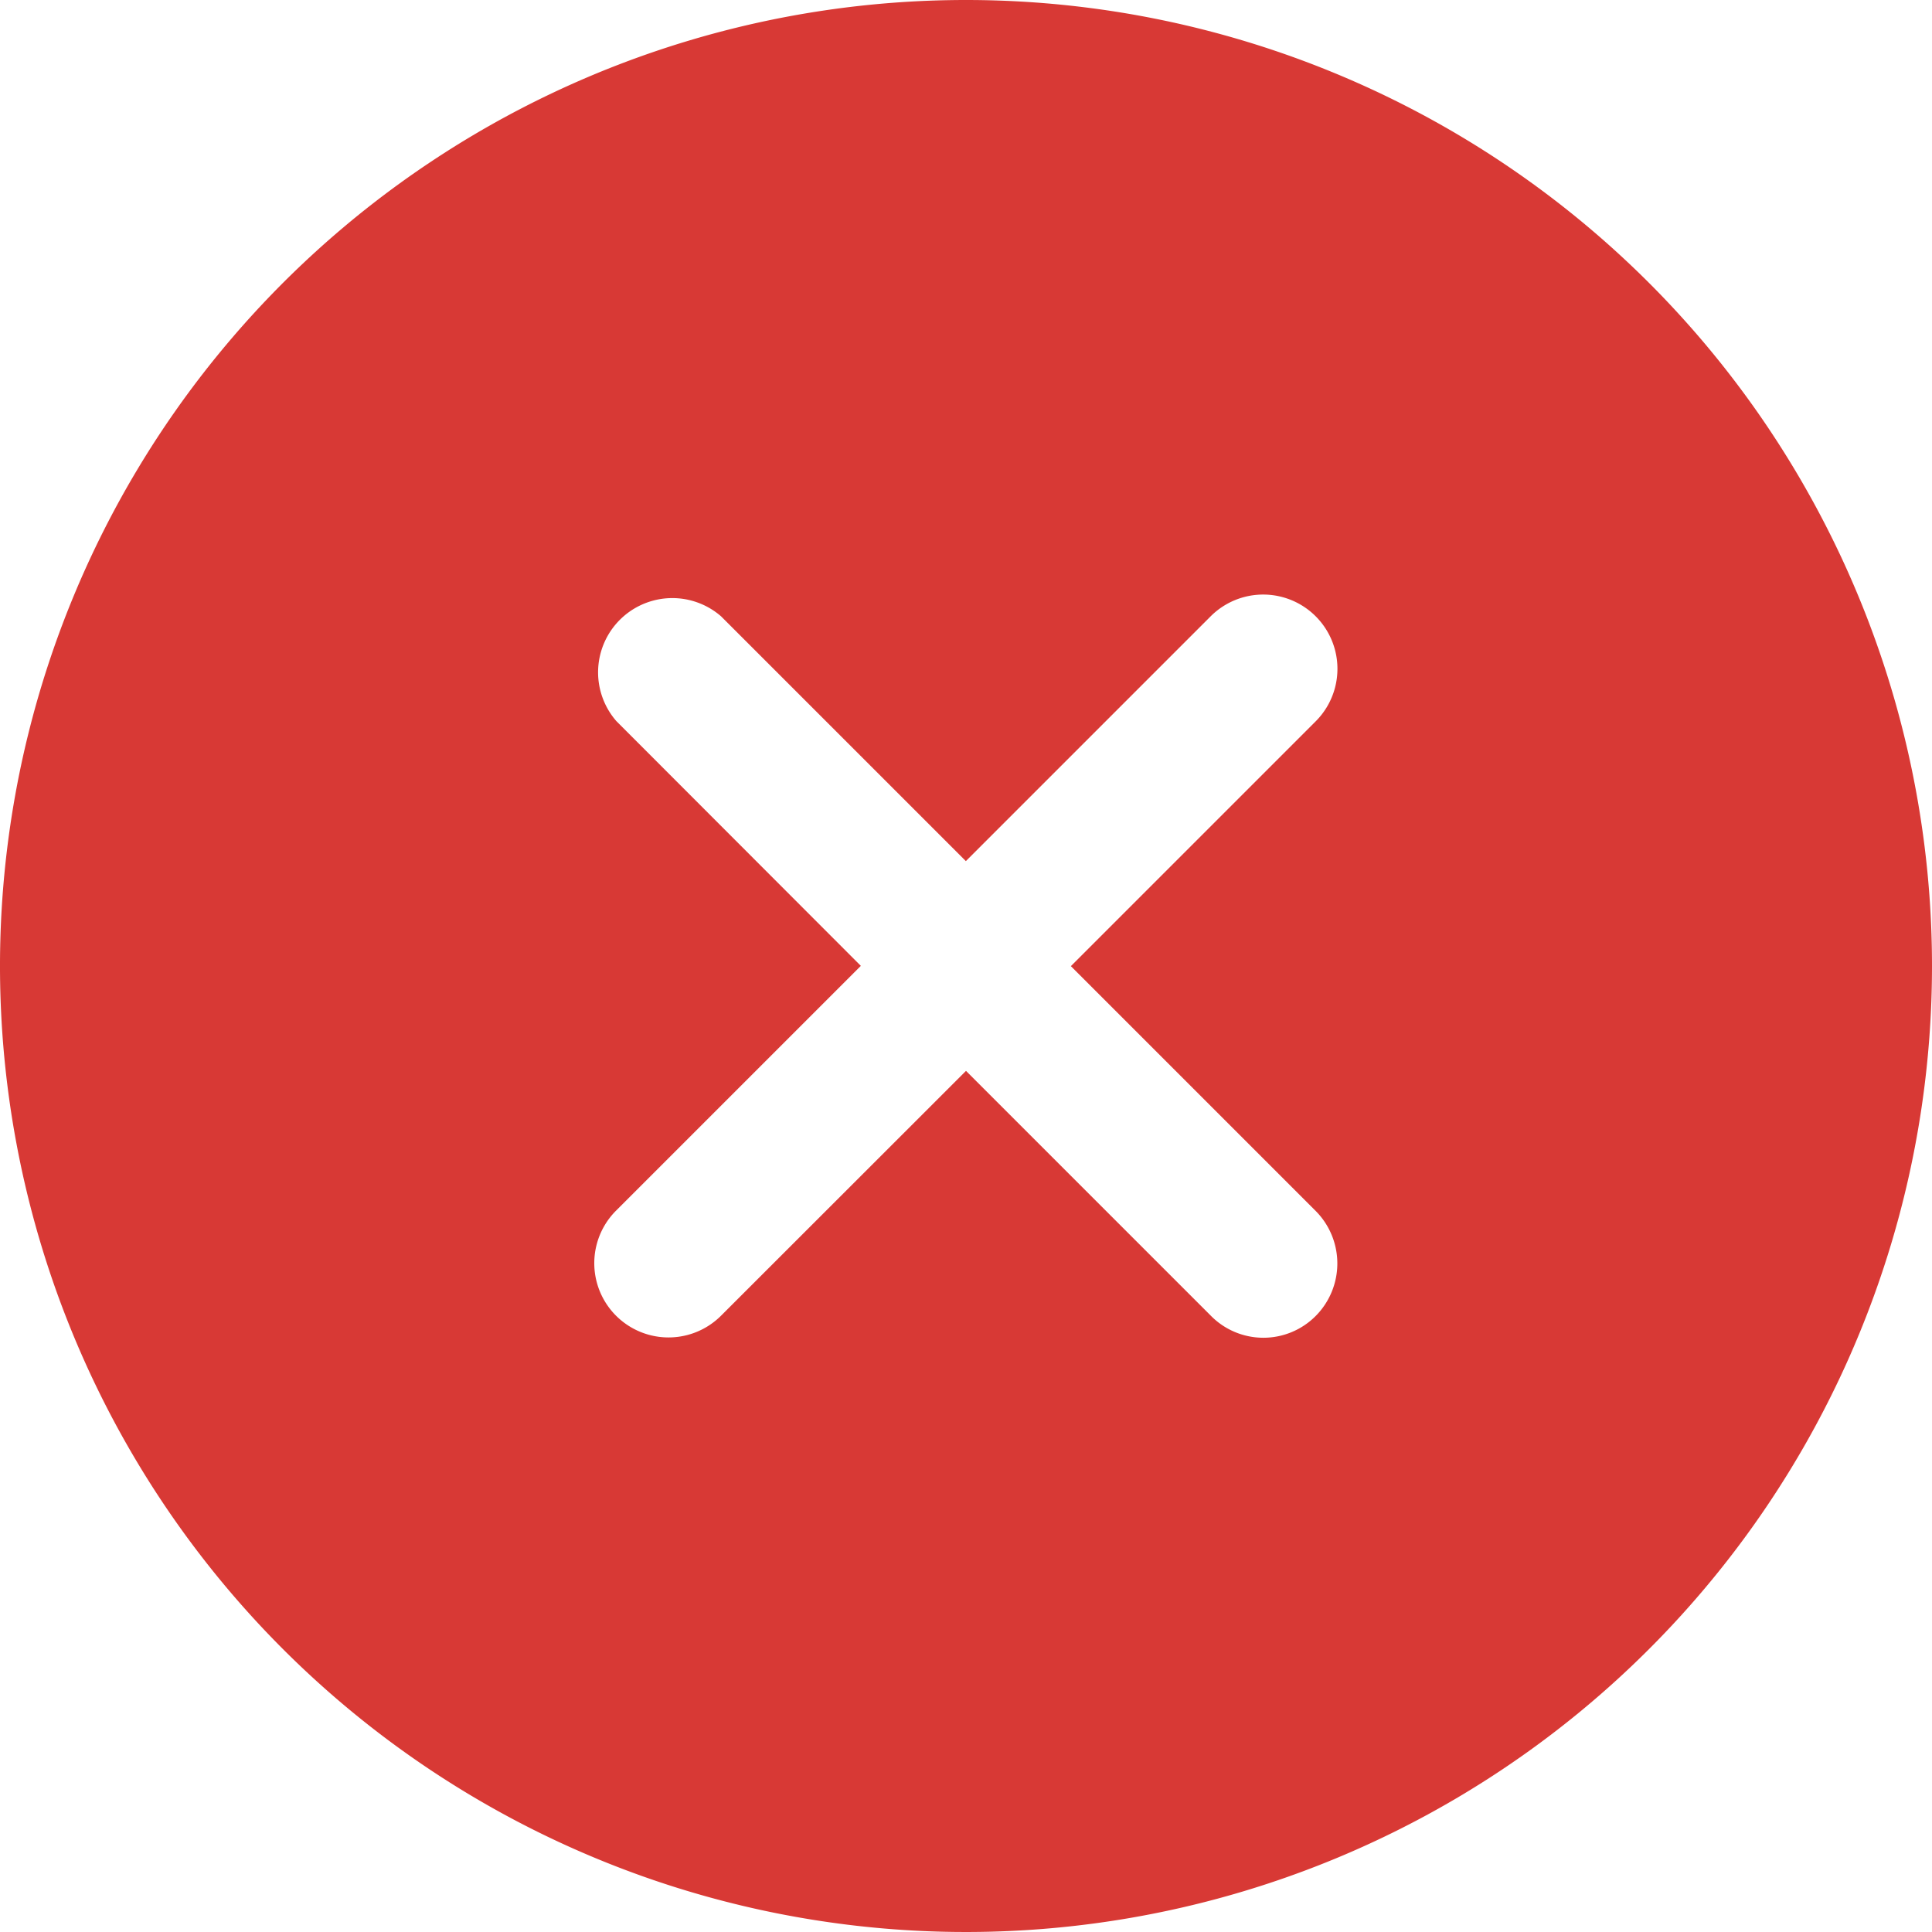
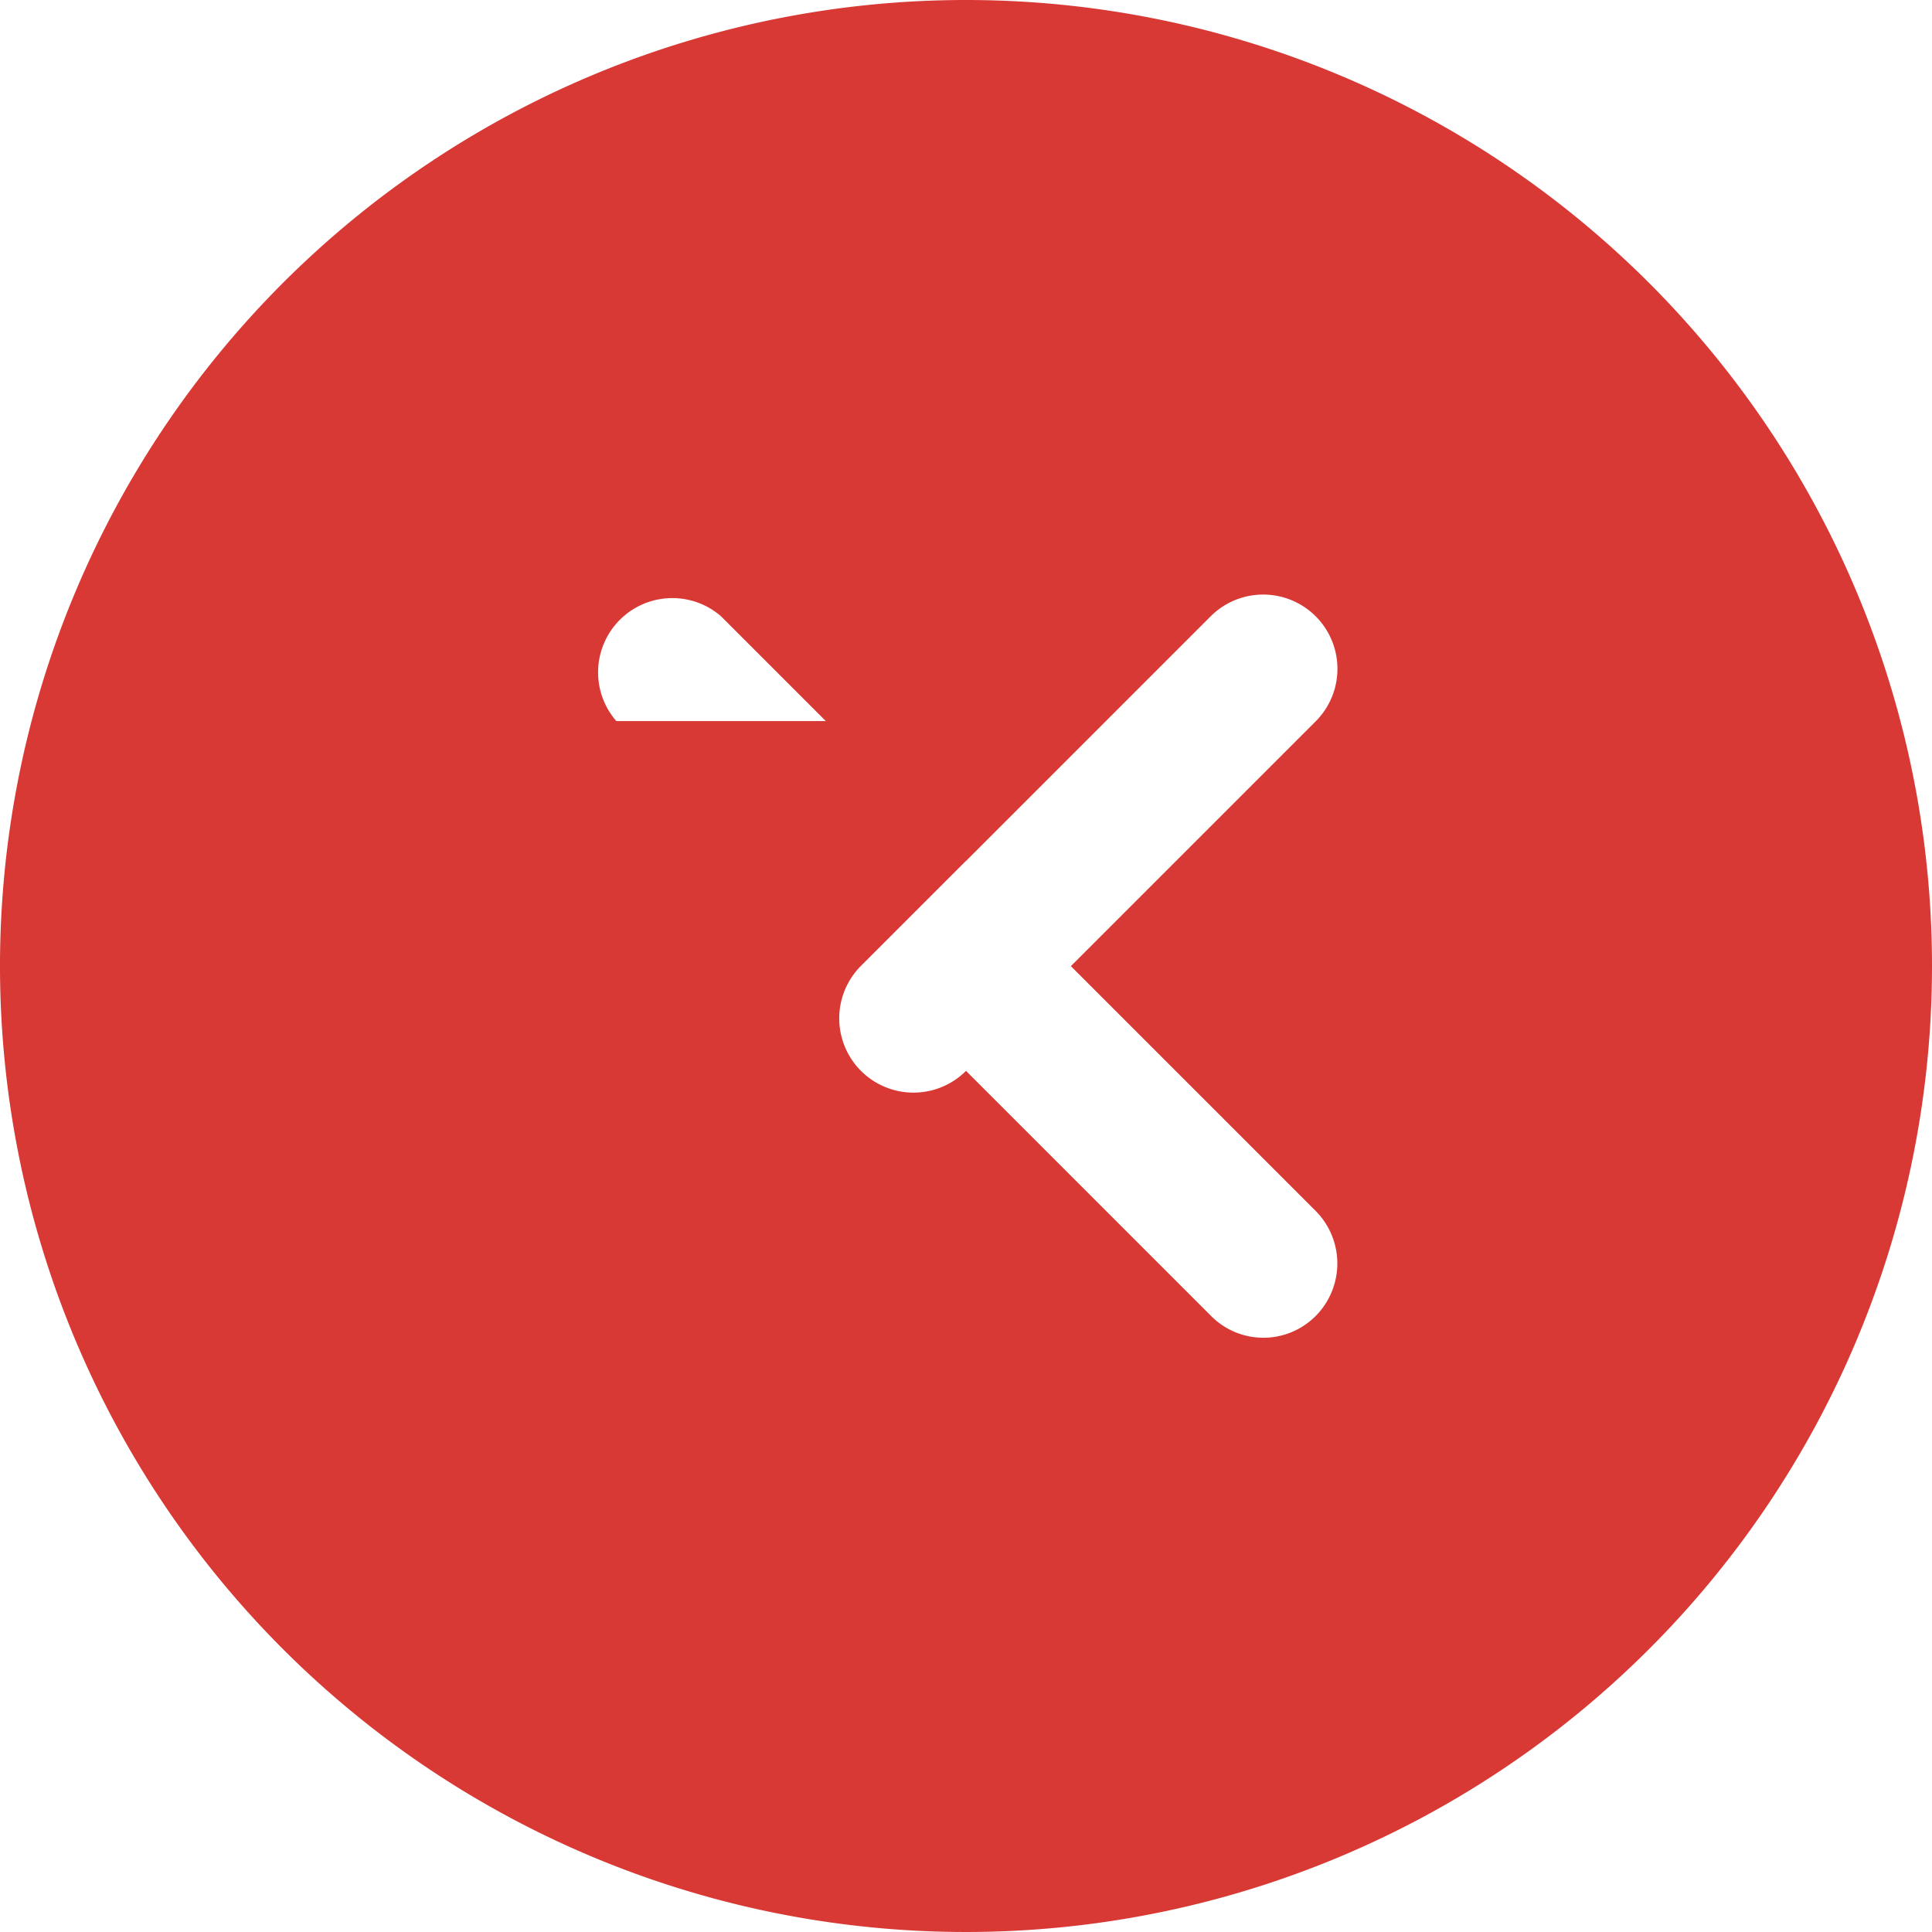
<svg xmlns="http://www.w3.org/2000/svg" width="14" height="14" viewBox="0 0 14 14">
-   <path id="icon-error" d="M10.375,3.375a7,7,0,1,0,7,7A7,7,0,0,0,10.375,3.375Zm1.774,9.534-1.774-1.774L8.6,12.909a.538.538,0,1,1-.761-.761l1.774-1.774L7.841,8.6A.538.538,0,0,1,8.6,7.841l1.774,1.774,1.774-1.774a.538.538,0,0,1,.761.761l-1.774,1.774,1.774,1.774a.54.54,0,0,1,0,.761A.534.534,0,0,1,12.149,12.909Z" transform="translate(-3.375 -3.375)" fill="#d83935" />
+   <path id="icon-error" d="M10.375,3.375a7,7,0,1,0,7,7A7,7,0,0,0,10.375,3.375Zm1.774,9.534-1.774-1.774a.538.538,0,1,1-.761-.761l1.774-1.774L7.841,8.6A.538.538,0,0,1,8.6,7.841l1.774,1.774,1.774-1.774a.538.538,0,0,1,.761.761l-1.774,1.774,1.774,1.774a.54.54,0,0,1,0,.761A.534.534,0,0,1,12.149,12.909Z" transform="translate(-3.375 -3.375)" fill="#d83935" />
</svg>